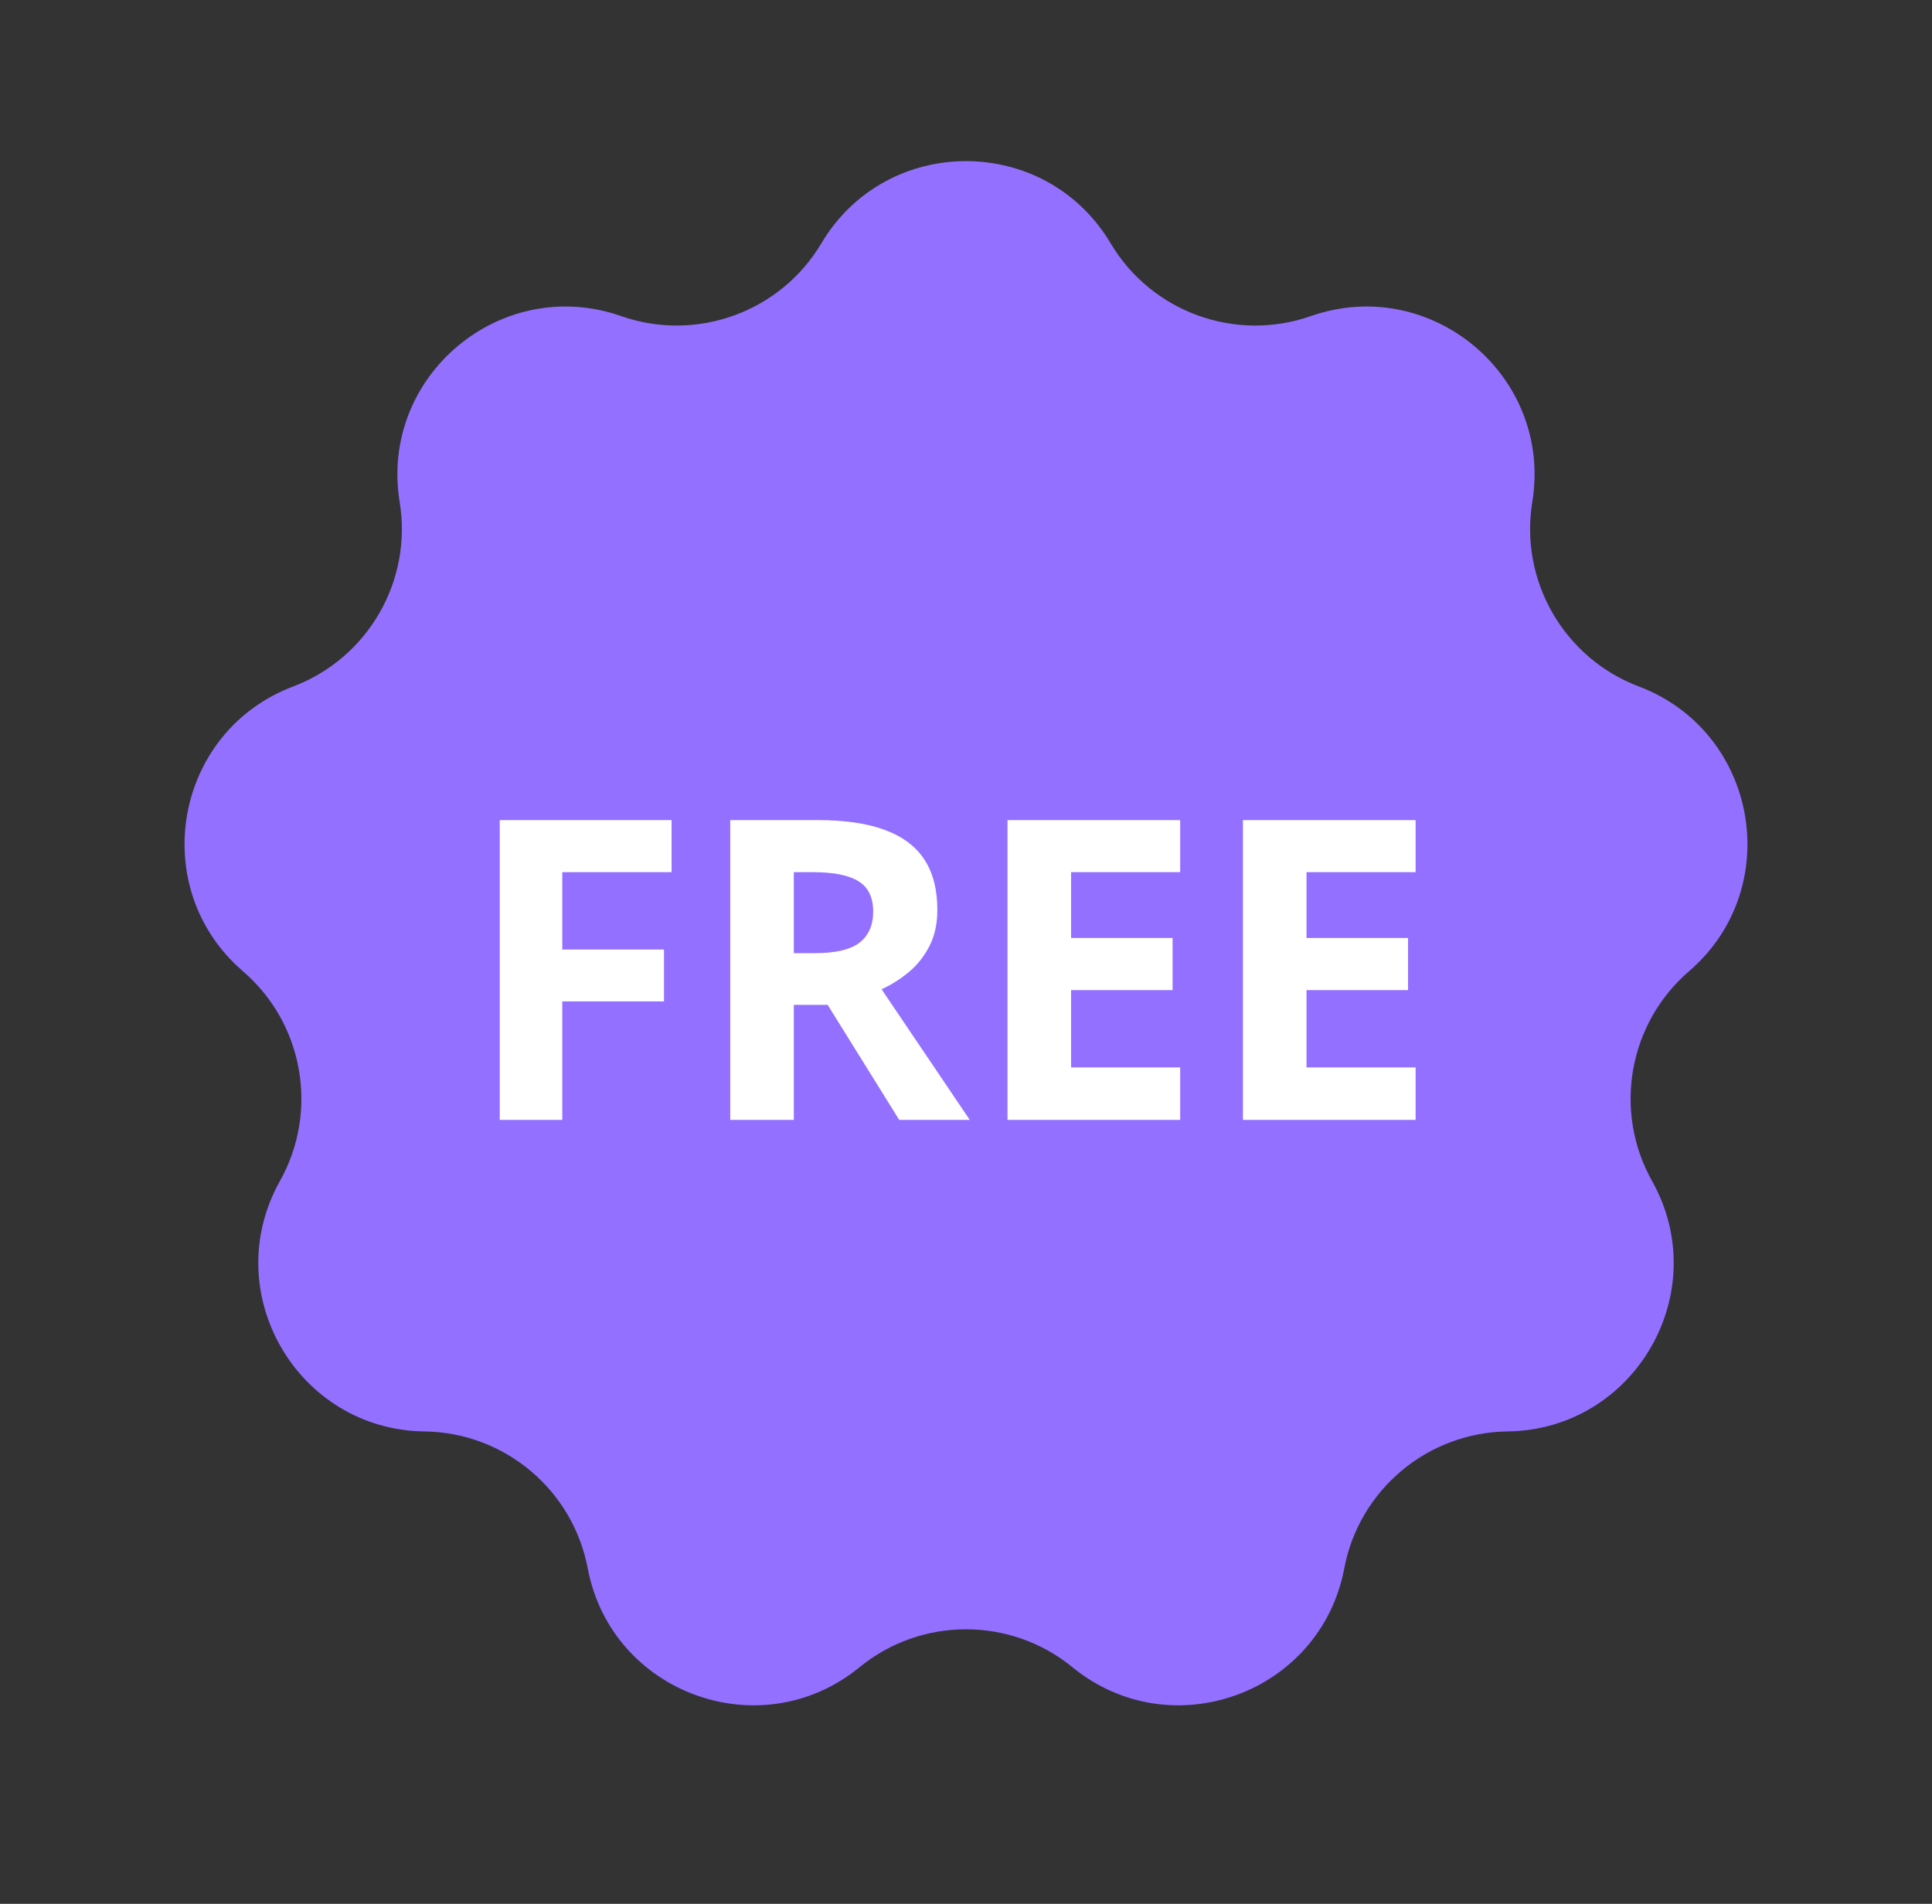
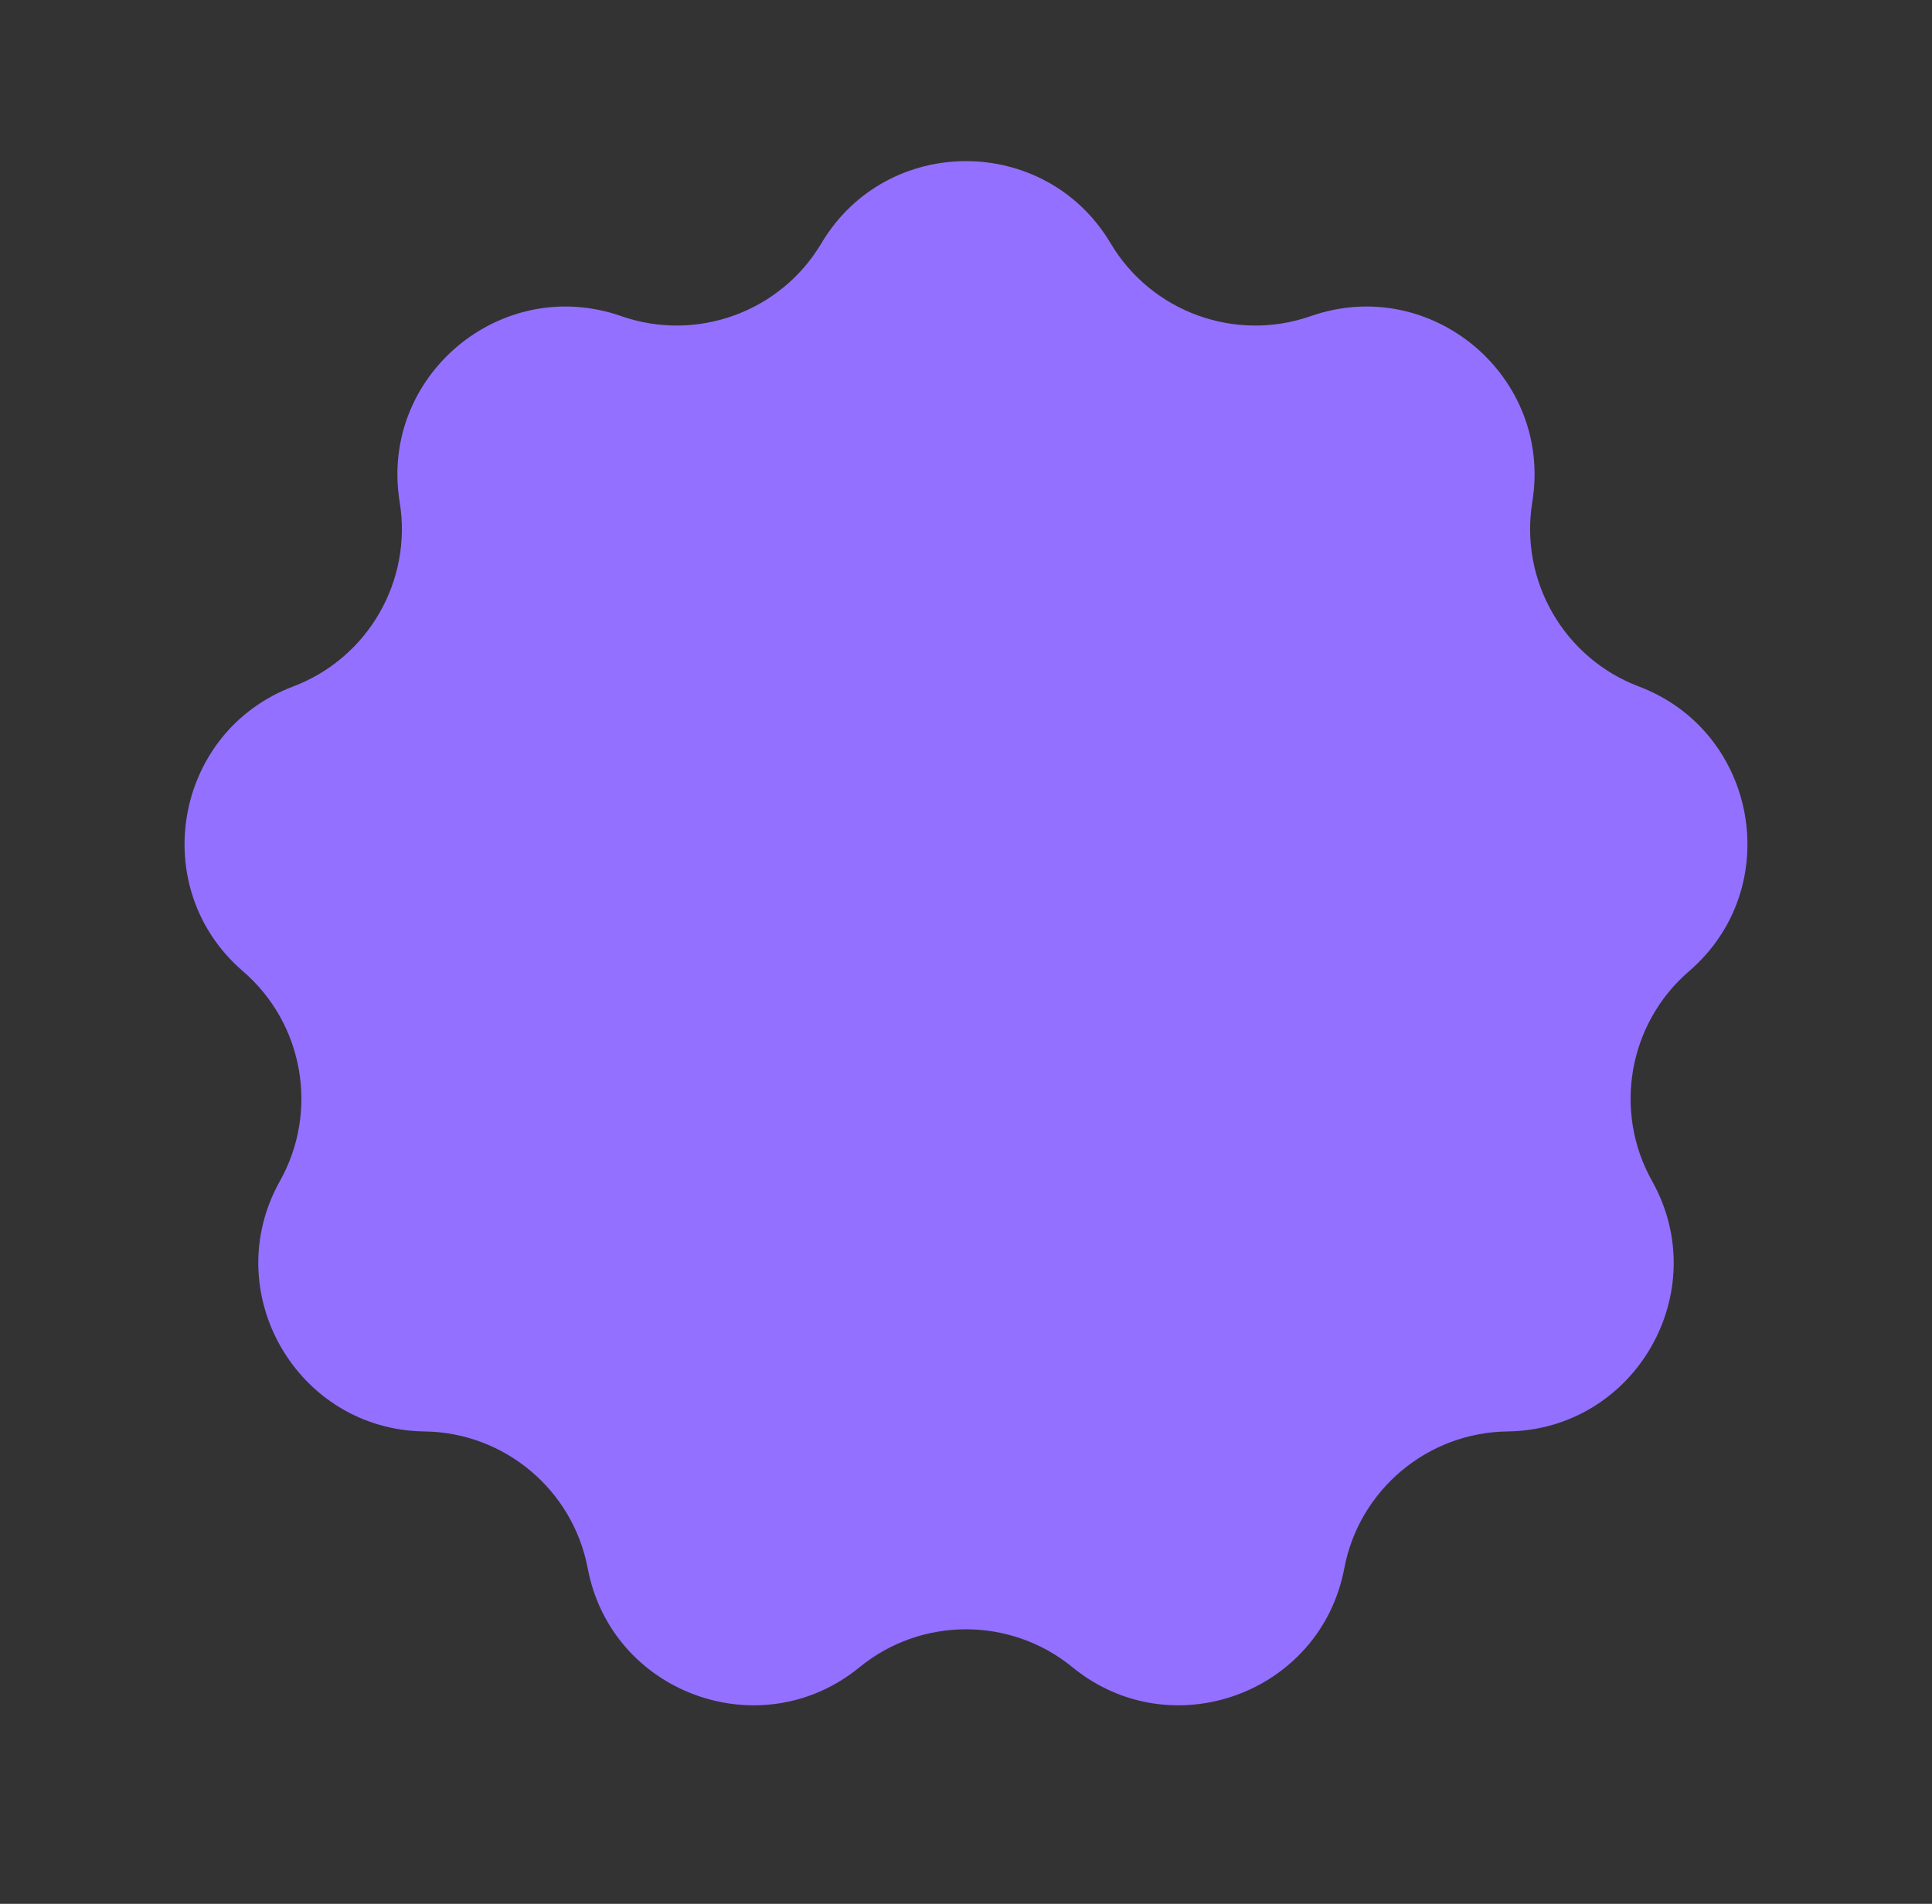
<svg xmlns="http://www.w3.org/2000/svg" width="69" height="68" viewBox="0 0 69 68" fill="none">
  <rect x="0" y="0" width="69" height="68" fill="#333333" stroke="none" />
  <path d="M29.335 8.69C31.661 4.777 37.339 4.777 39.665 8.69C41.123 11.144 44.118 12.234 46.813 11.291C51.109 9.789 55.459 13.439 54.725 17.931C54.265 20.748 55.859 23.509 58.529 24.519C62.786 26.129 63.772 31.722 60.322 34.691C58.159 36.554 57.606 39.692 59.002 42.182C61.227 46.153 58.388 51.07 53.837 51.128C50.983 51.164 48.541 53.213 48.01 56.017C47.163 60.489 41.827 62.432 38.303 59.55C36.094 57.743 32.906 57.743 30.697 59.55C27.173 62.432 21.837 60.489 20.99 56.017C20.459 53.213 18.017 51.164 15.163 51.128C10.612 51.07 7.773 46.153 9.998 42.182C11.394 39.692 10.841 36.554 8.677 34.691C5.228 31.722 6.214 26.129 10.471 24.519C13.141 23.509 14.735 20.748 14.274 17.931C13.541 13.439 17.891 9.789 22.187 11.291C24.882 12.234 27.877 11.144 29.335 8.69Z" fill="#9370FF" />
-   <path d="M20.081 40H17.848V29.292H23.985V31.152H20.081V33.914H23.714V35.767H20.081V40ZM29.2 29.292C30.172 29.292 30.973 29.409 31.602 29.644C32.237 29.878 32.709 30.232 33.016 30.706C33.324 31.179 33.477 31.777 33.477 32.5C33.477 32.988 33.385 33.416 33.199 33.782C33.014 34.148 32.77 34.458 32.467 34.712C32.164 34.966 31.837 35.173 31.485 35.334L34.635 40H32.115L29.559 35.891H28.351V40H26.08V29.292H29.2ZM29.039 31.152H28.351V34.045H29.083C29.835 34.045 30.372 33.921 30.694 33.672C31.021 33.418 31.185 33.047 31.185 32.559C31.185 32.051 31.009 31.689 30.658 31.475C30.311 31.26 29.771 31.152 29.039 31.152ZM42.149 40H35.982V29.292H42.149V31.152H38.253V33.503H41.878V35.364H38.253V38.125H42.149V40ZM50.558 40H44.391V29.292H50.558V31.152H46.661V33.503H50.287V35.364H46.661V38.125H50.558V40Z" fill="white" />
</svg>